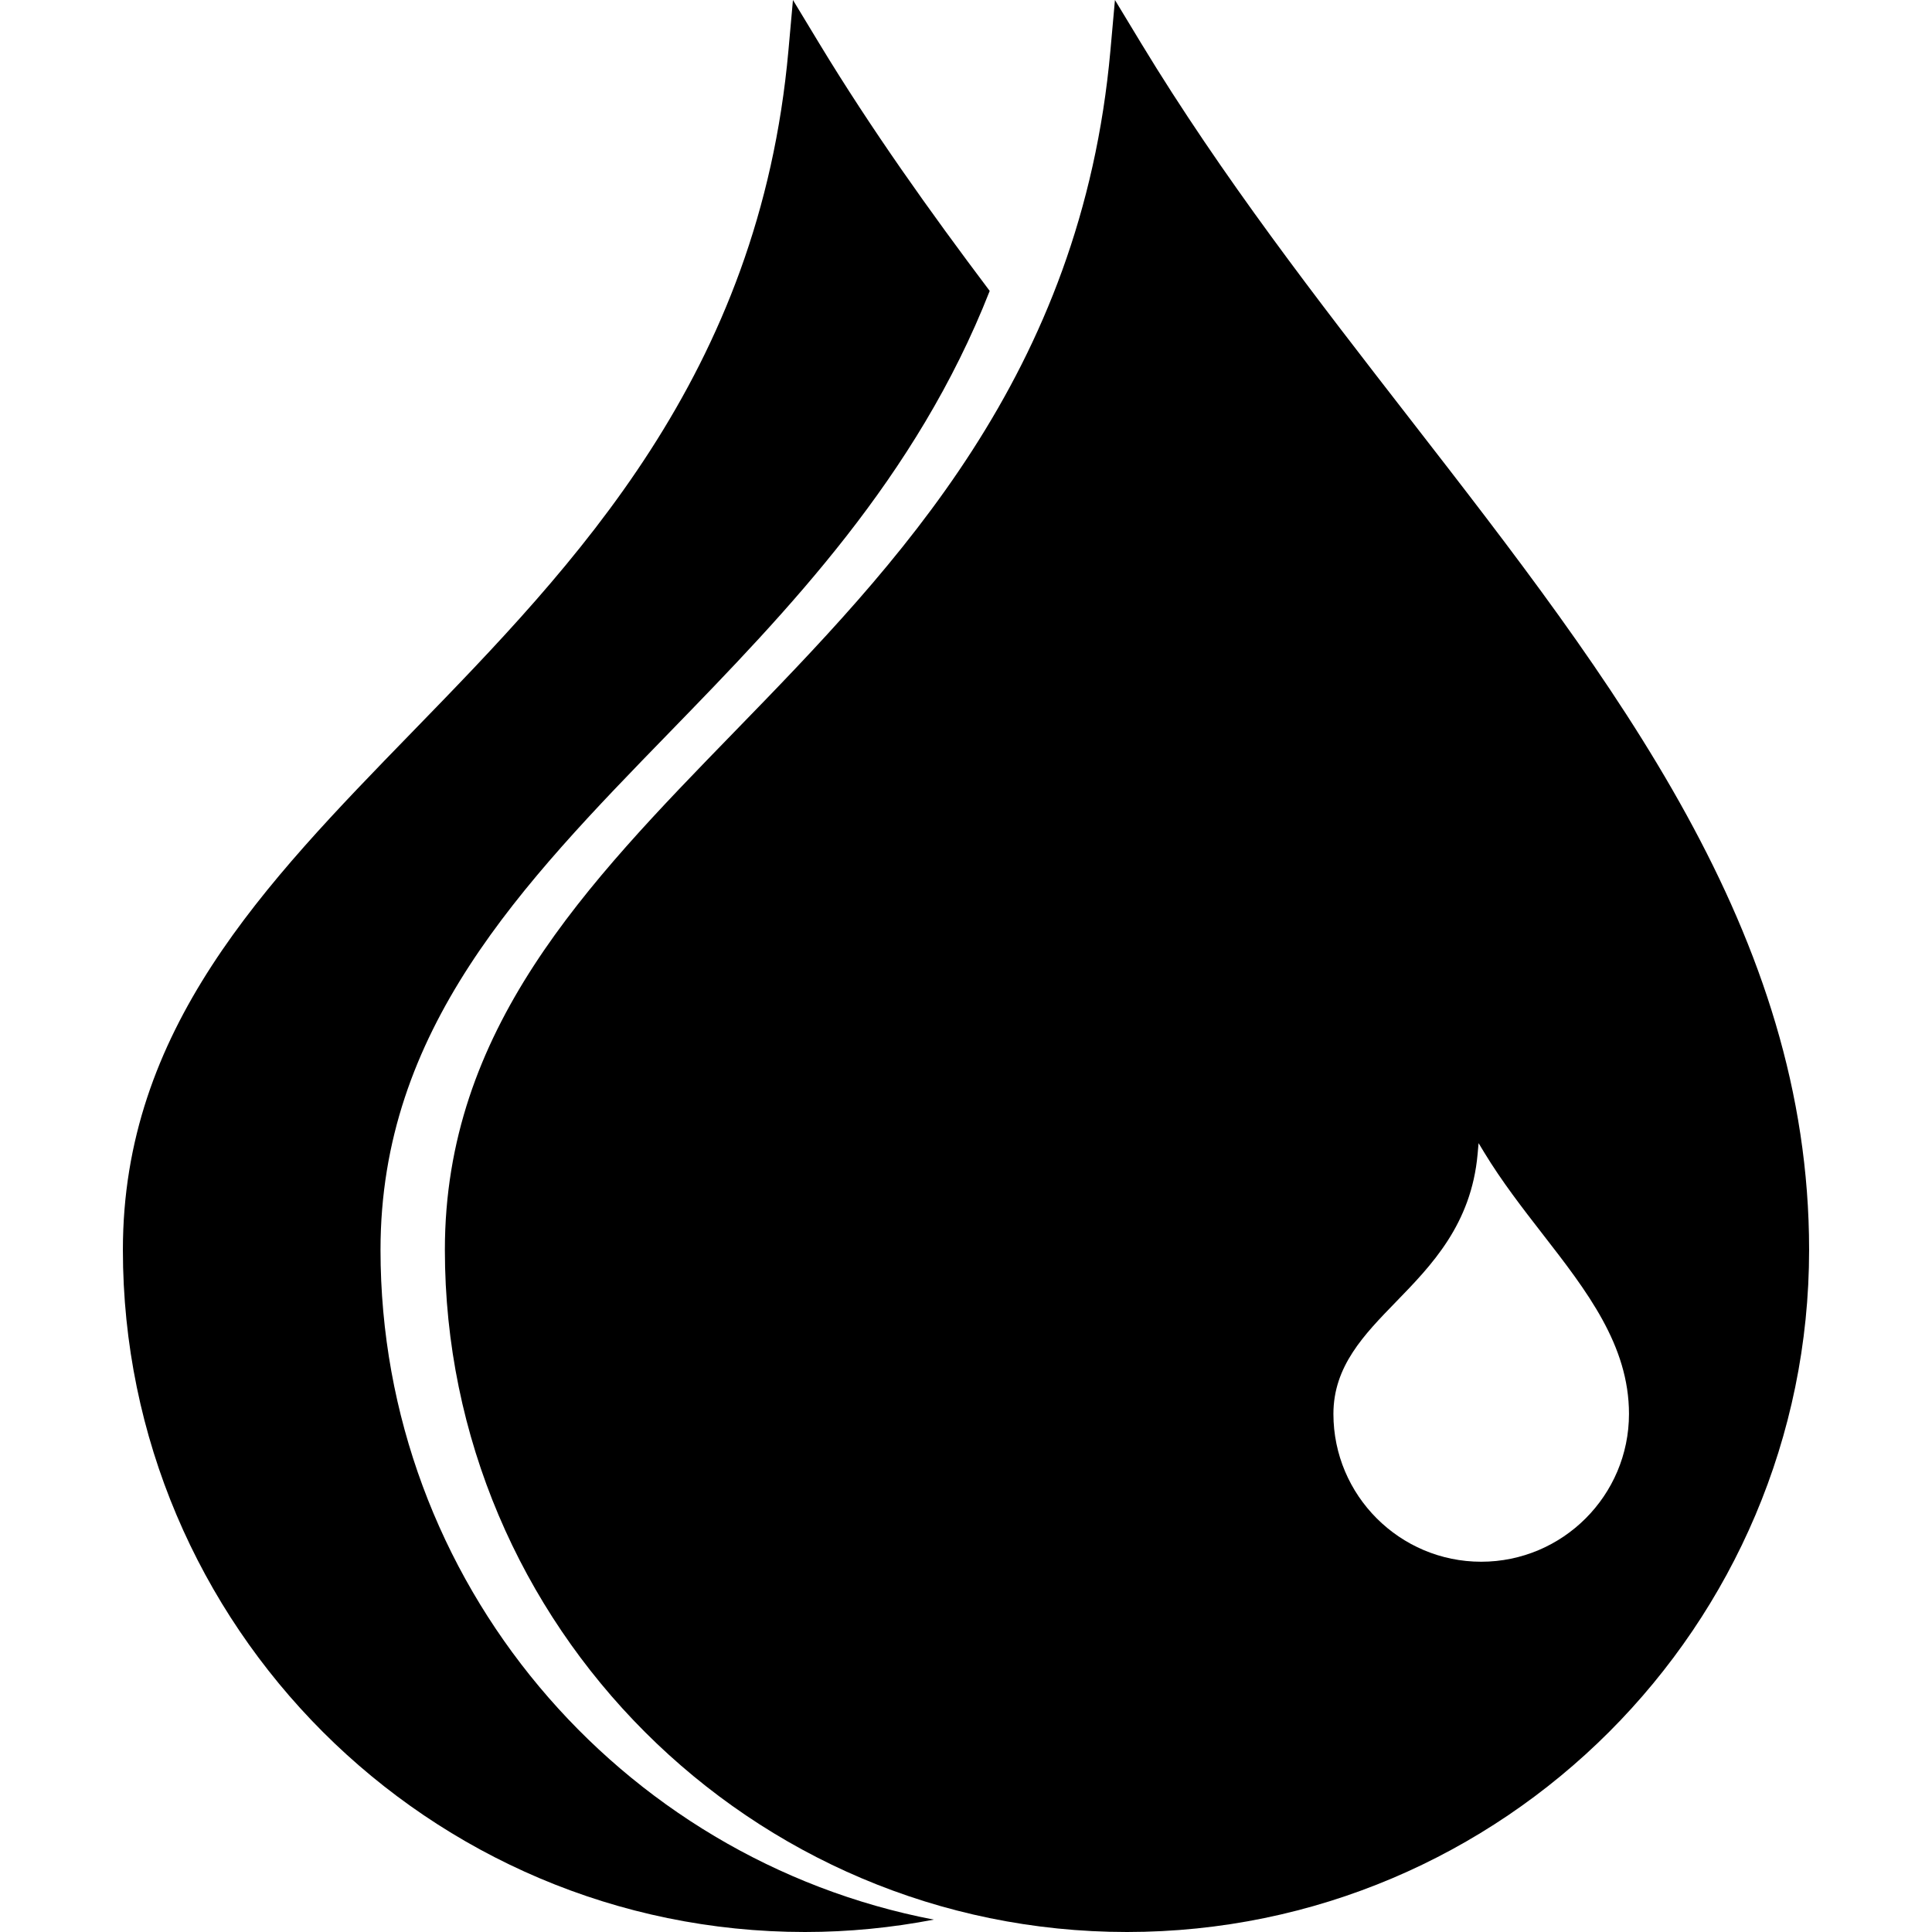
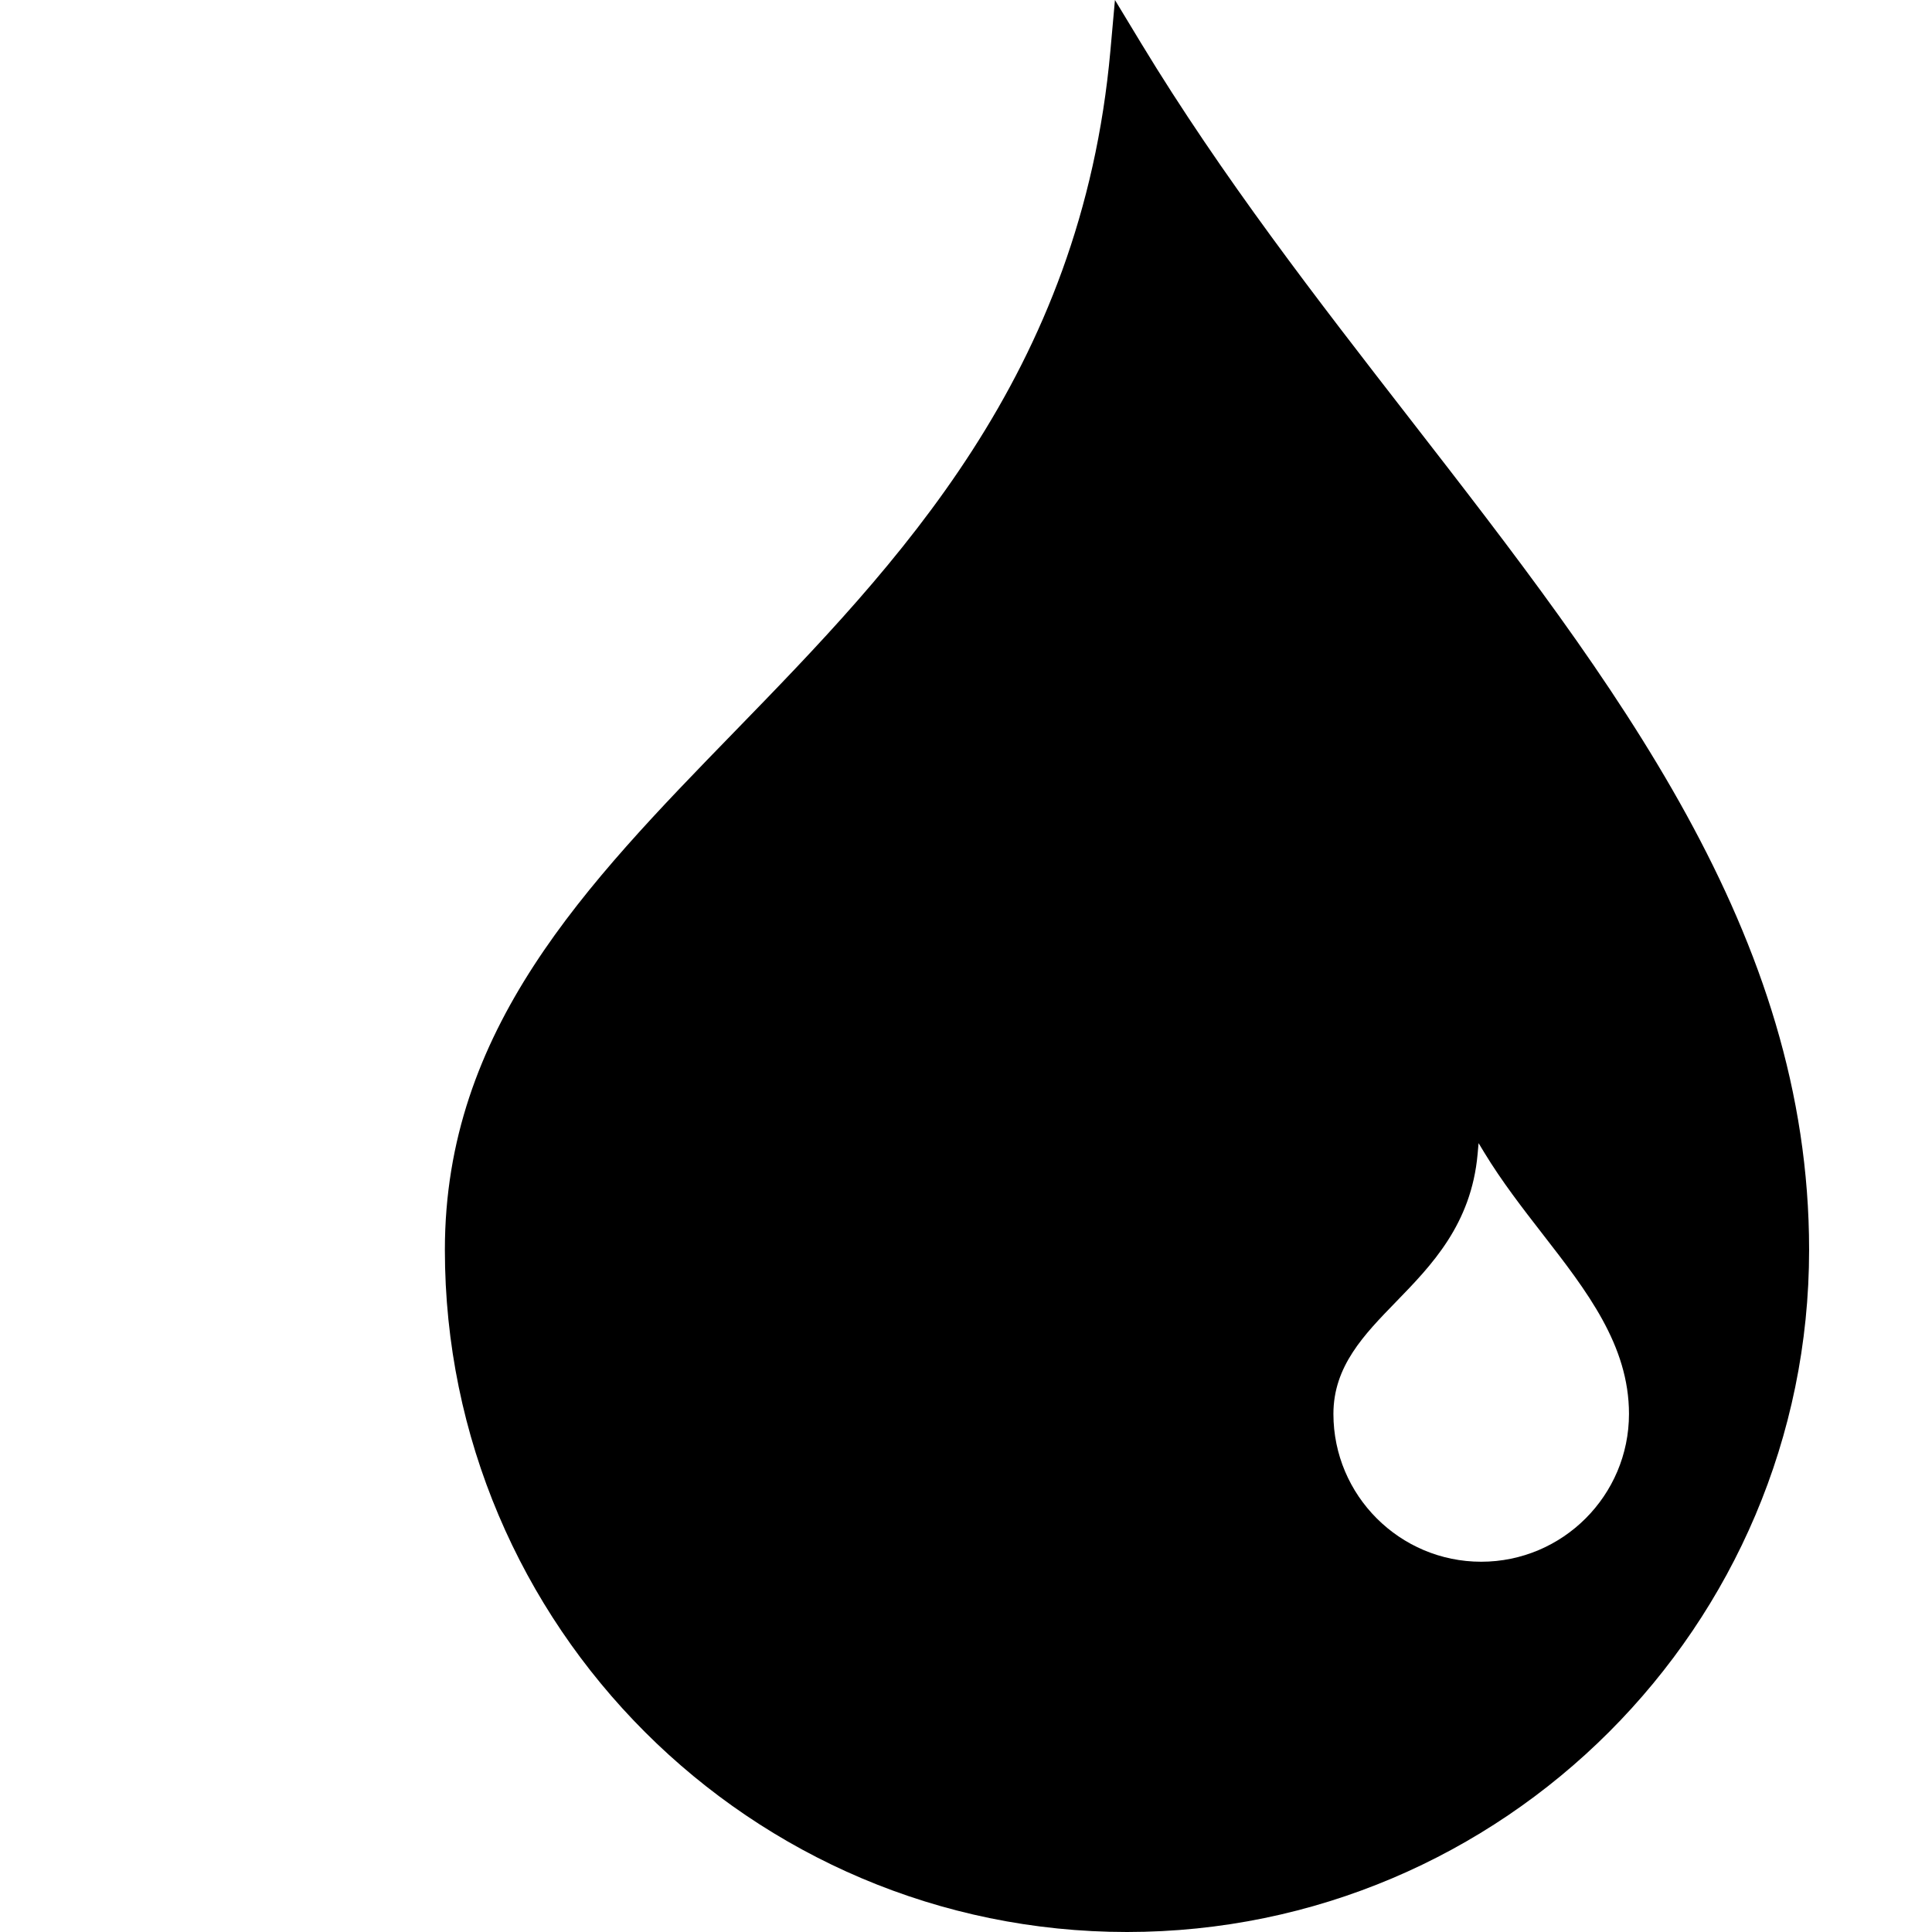
<svg xmlns="http://www.w3.org/2000/svg" version="1.1" id="Calque_1" x="0px" y="0px" viewBox="0 0 300 300" enable-background="new 0 0 300 300" xml:space="preserve">
  <g>
    <path d="M218.938,65.046c-14.349-18.49-29.19-37.61-41.73-58.308L173.128,0   l-0.703,7.844c-4.523,50.398-33.149,79.833-58.404,105.809   c-23.113,23.771-44.941,46.226-44.941,80.421   c0,58.404,47.514,105.922,105.915,105.926c58.404-0.004,105.922-47.521,105.922-105.926   C280.918,144.906,250.808,106.118,218.938,65.046z M230,242.505   c-12.654,0-22.948-10.294-22.948-22.951c0-7.407,4.727-12.271,9.736-17.422   c5.471-5.629,11.675-12.006,12.654-22.927l0.152-1.698l0.885,1.46   c2.718,4.482,5.933,8.626,9.04,12.633c6.908,8.898,13.429,17.301,13.429,27.953   C252.947,232.211,242.653,242.505,230,242.505z" />
-     <path d="M59.086,194.074c0-34.196,21.828-56.65,44.941-80.421   c18.269-18.793,38.257-39.439,49.654-68.478   c-9.281-12.326-18.359-25.046-26.472-38.437L123.13,0l-0.703,7.844   c-4.523,50.398-33.148,79.833-58.404,105.809   c-23.113,23.771-44.941,46.226-44.941,80.421c0,58.404,47.515,105.922,105.915,105.926   c6.838,0,13.522-0.675,20.002-1.922C96.131,288.693,59.086,245.64,59.086,194.074z" />
  </g>
</svg>